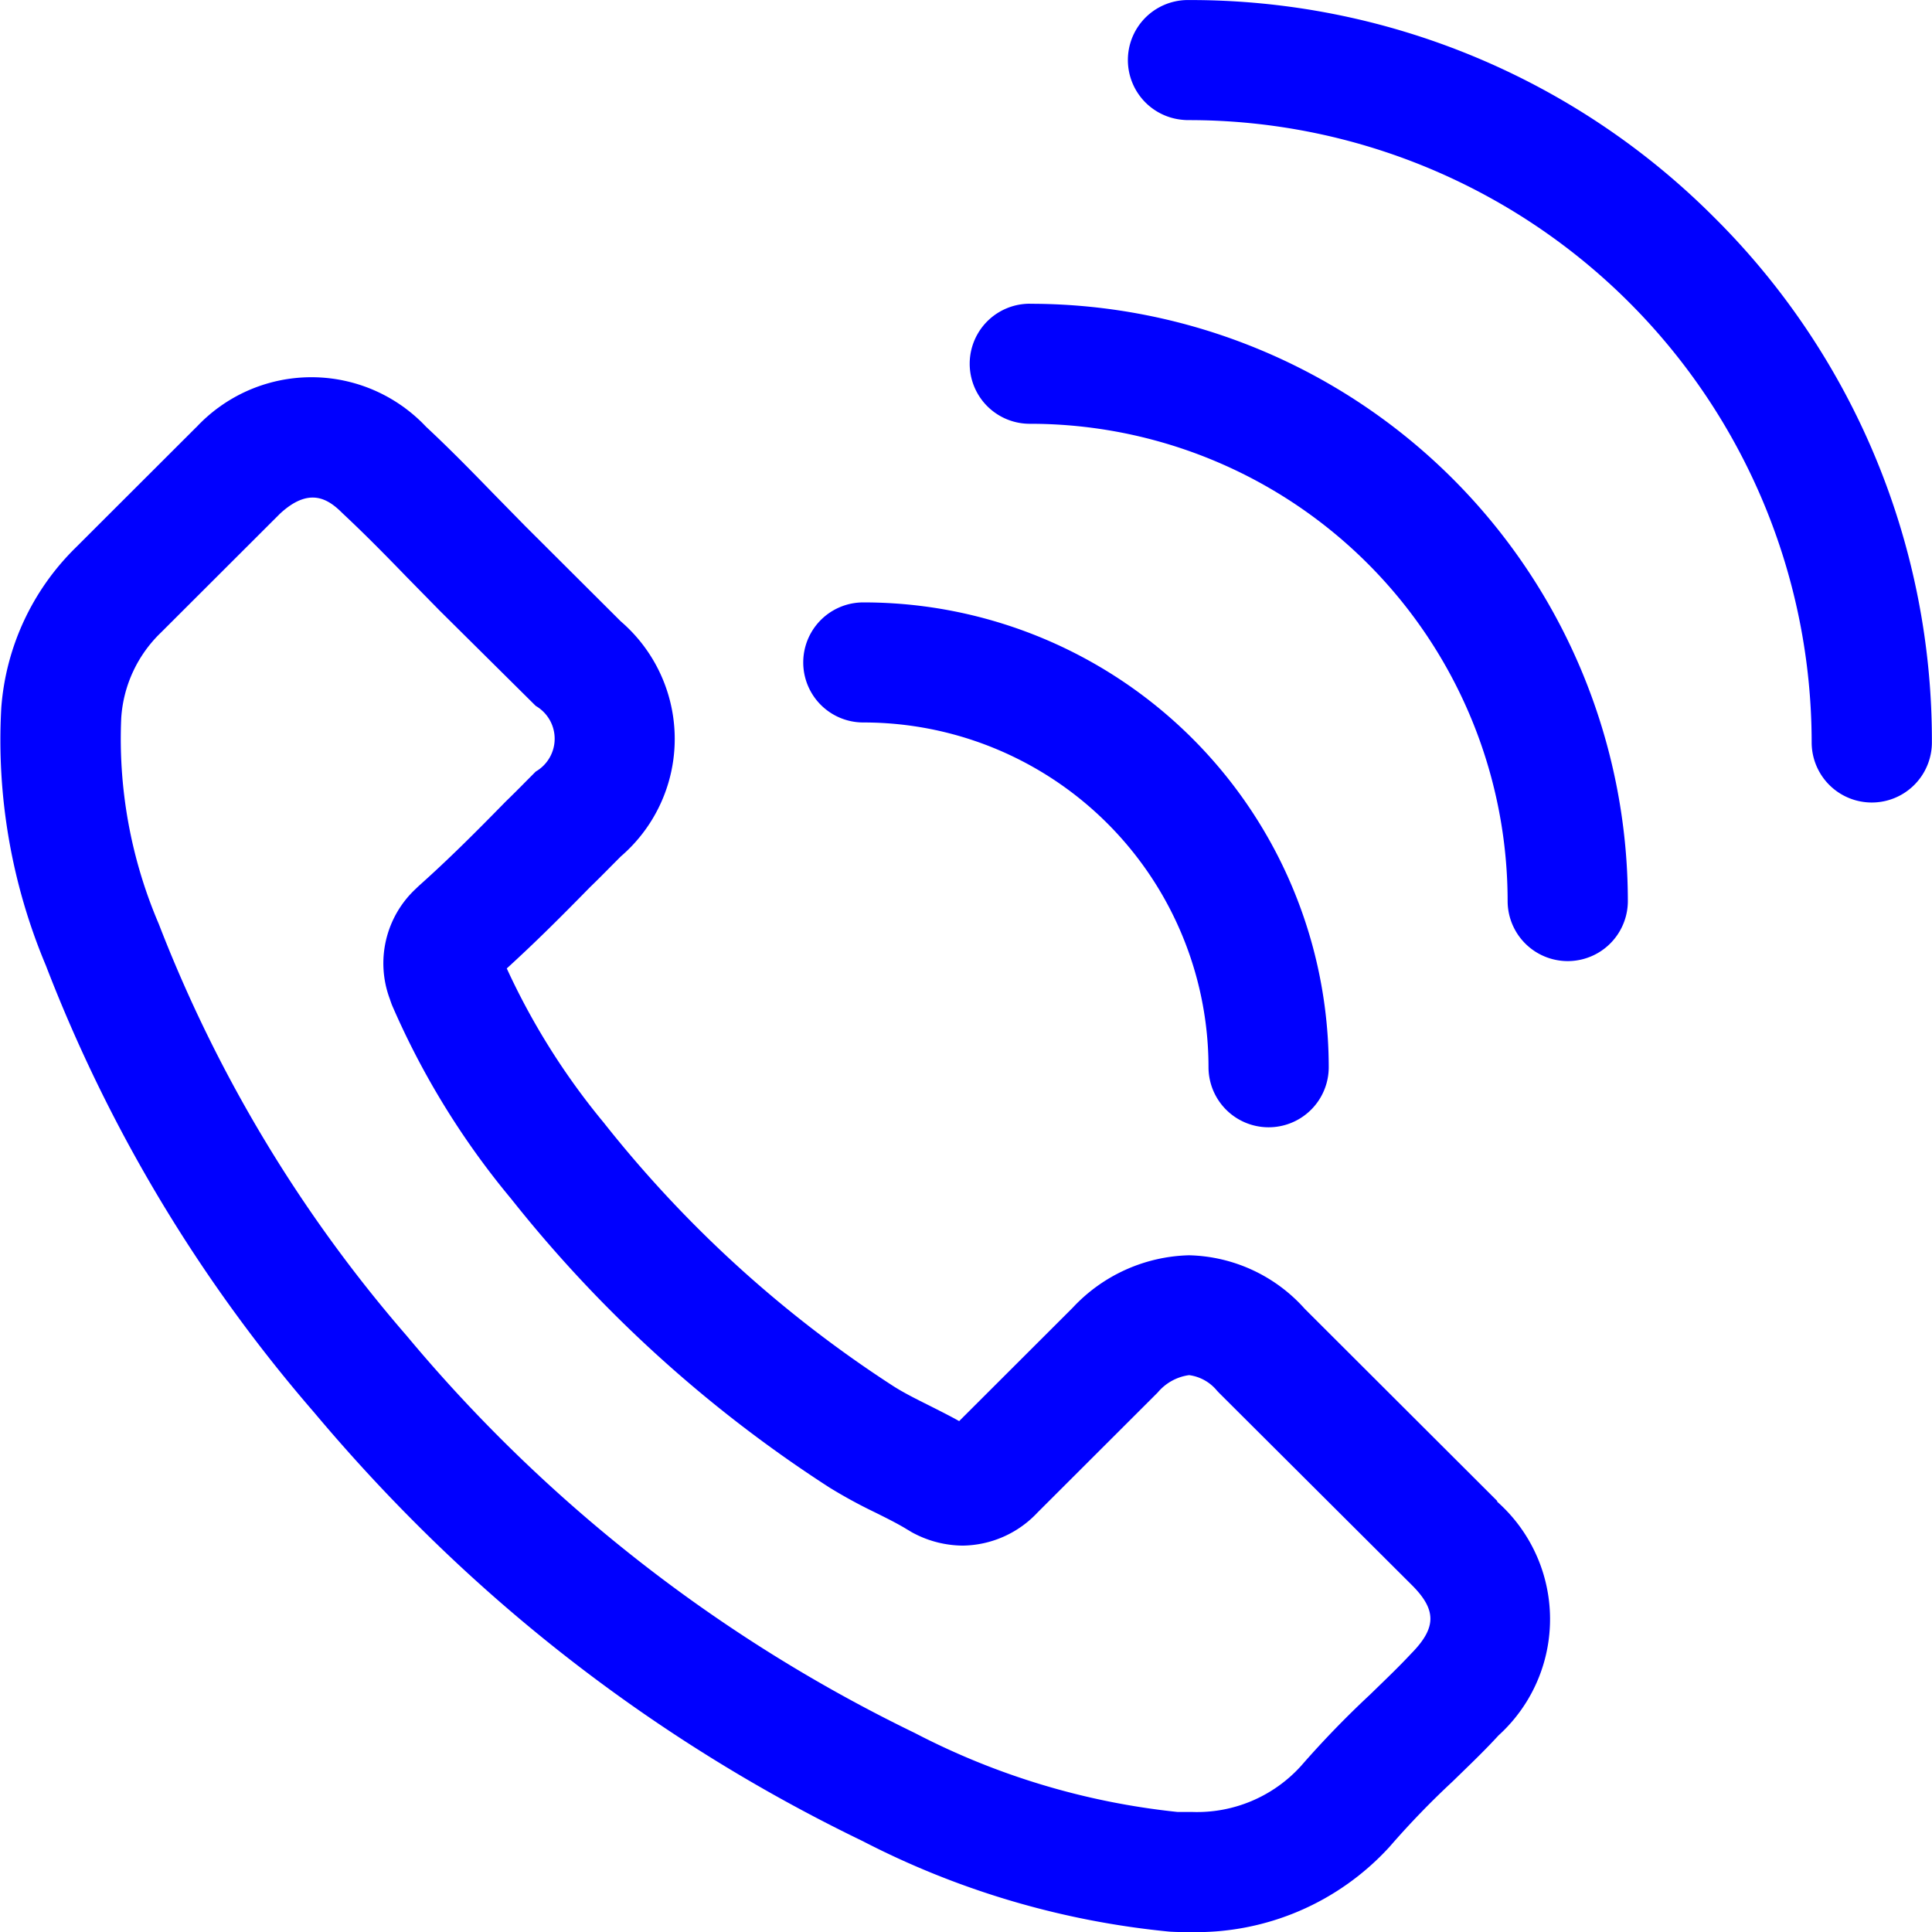
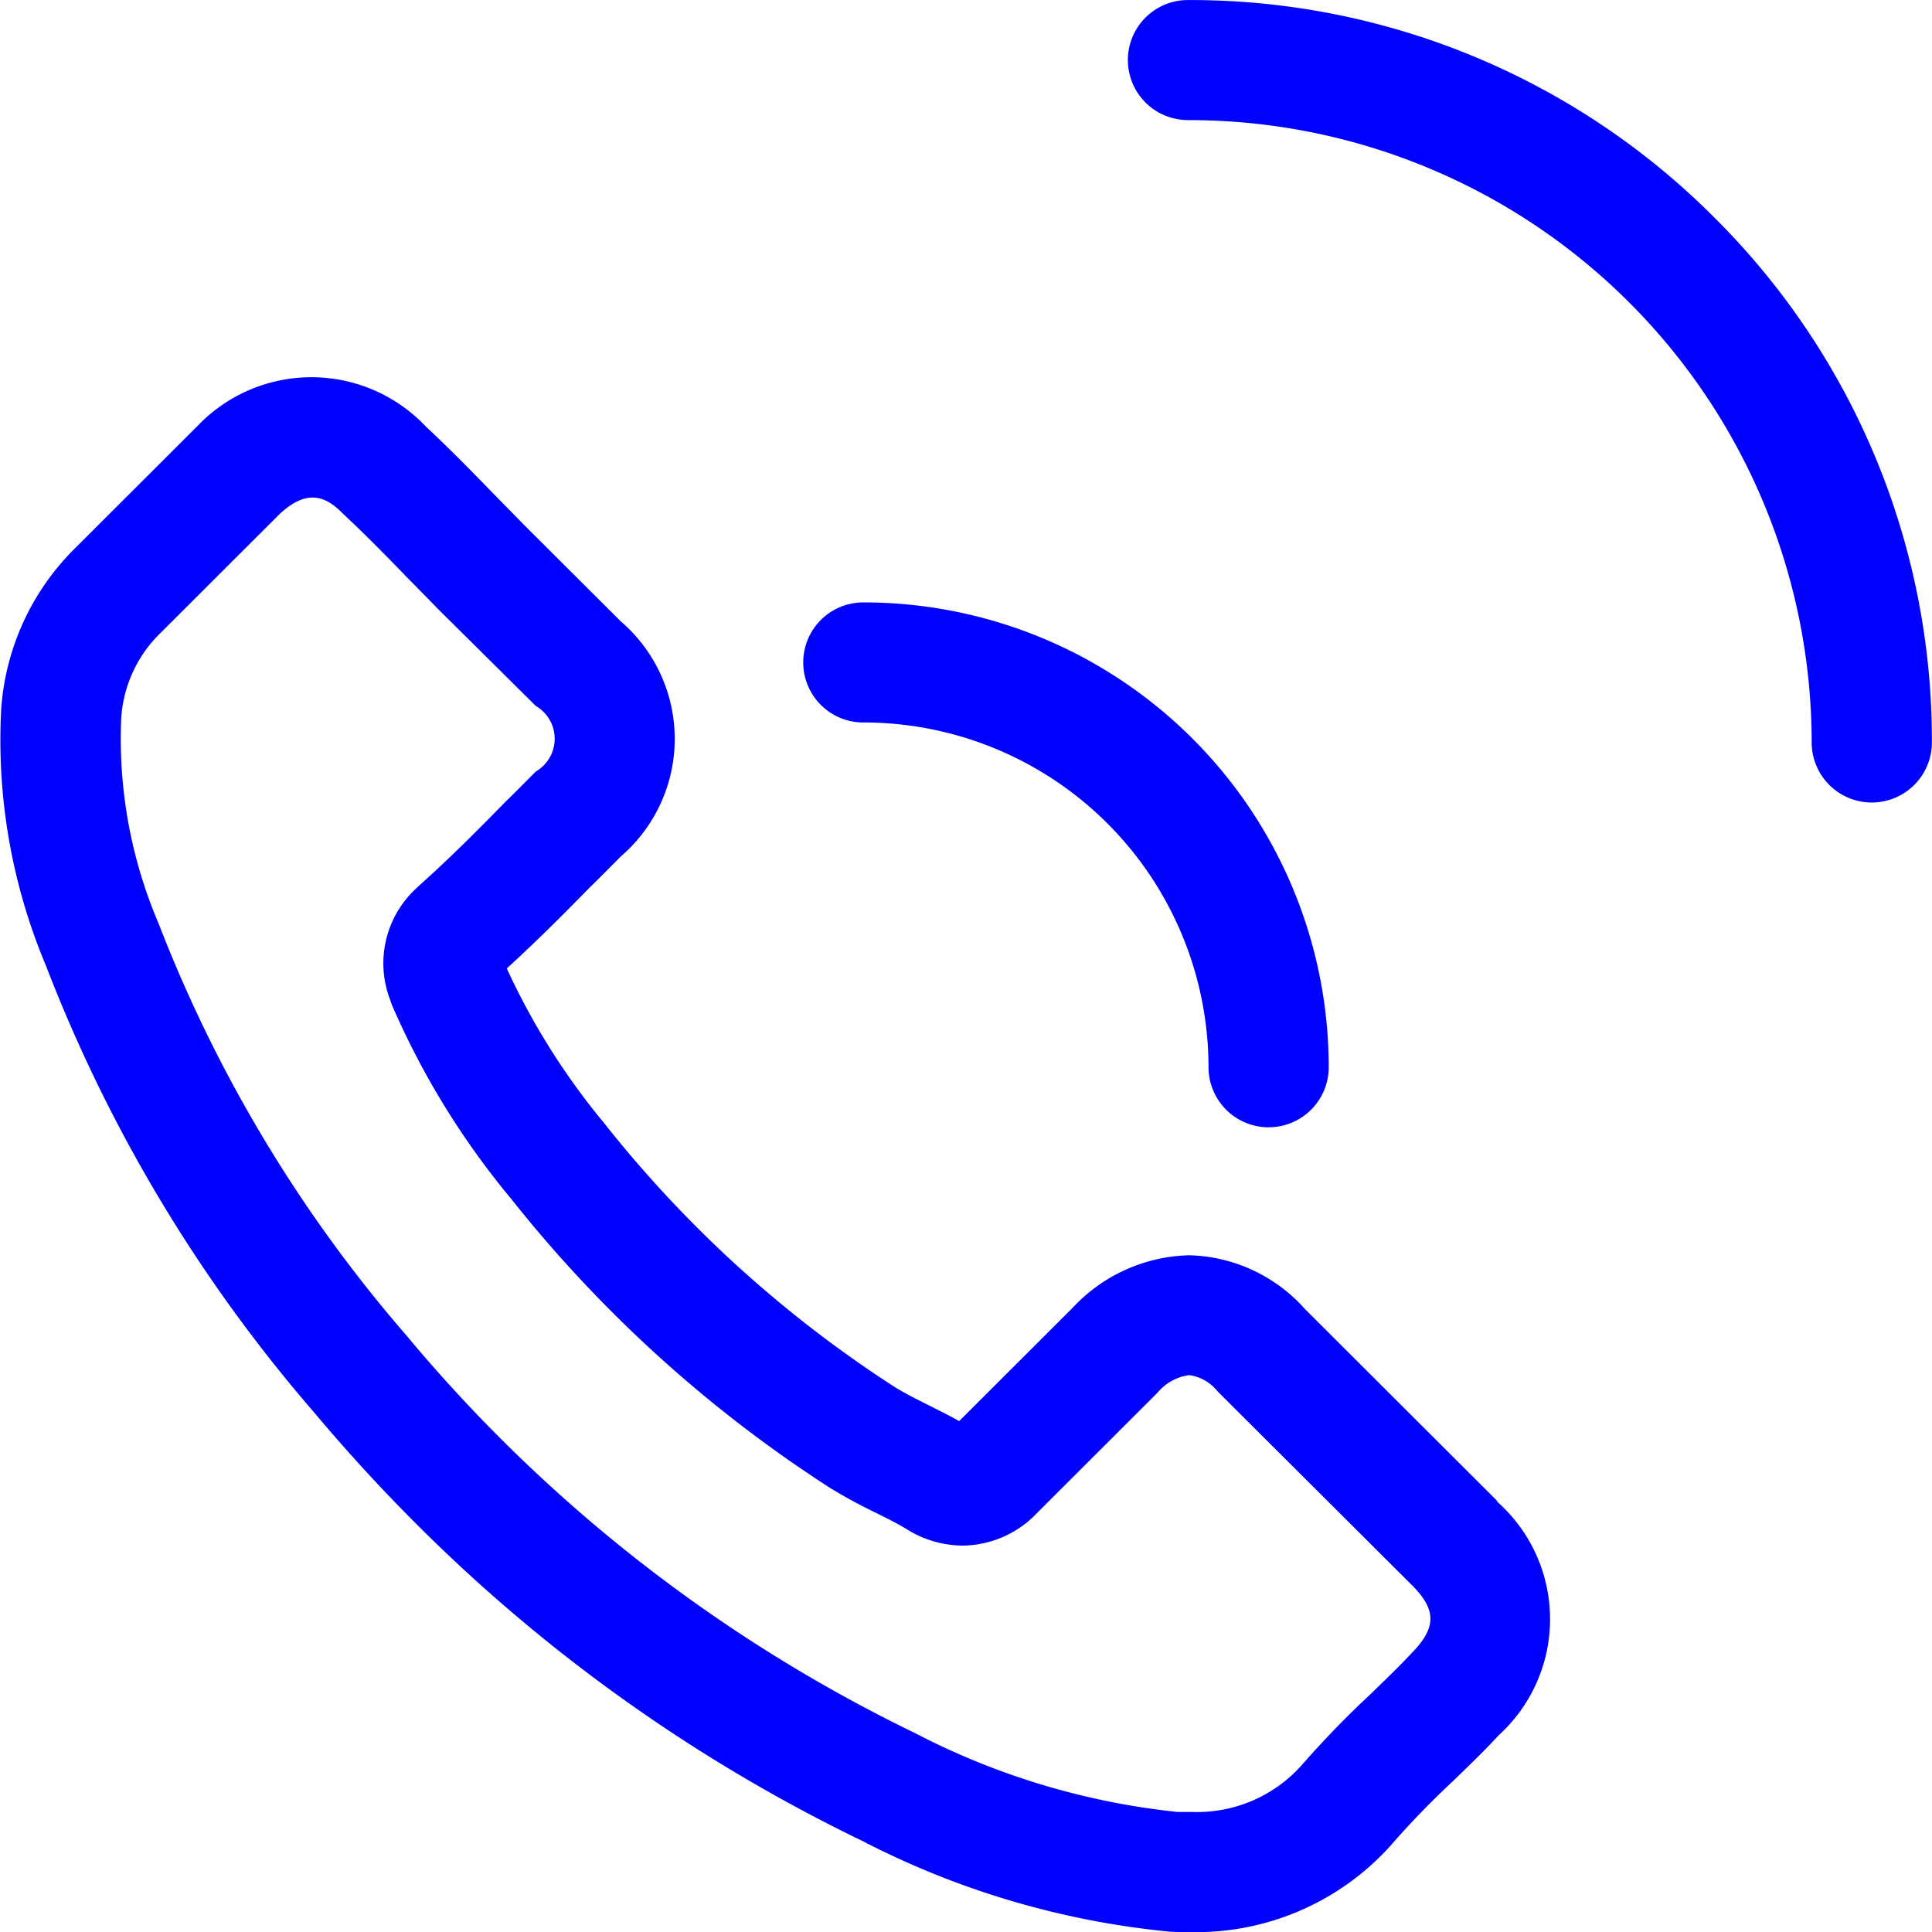
<svg xmlns="http://www.w3.org/2000/svg" height="36.061" viewBox="0 0 36.061 36.061" width="36.061">
  <g fill="#00f">
    <path d="m327.944 495.638-3.59-3.584a2.985 2.985 0 0 0 -2.161-1 3.07 3.07 0 0 0 -2.172.98l-2.118 2.115c-.188-.105-.379-.2-.567-.295-.224-.112-.456-.227-.659-.356a22.39 22.39 0 0 1 -5.416-4.93l-.017-.02a13.056 13.056 0 0 1 -1.785-2.848c.528-.481 1.008-.959 1.554-1.517.129-.124.249-.245.389-.387l.184-.185a2.894 2.894 0 0 0 0-4.39l-1.786-1.781-.615-.627c-.457-.471-.824-.842-1.233-1.224a2.939 2.939 0 0 0 -4.279 0l-.025.024-2.235 2.232a4.677 4.677 0 0 0 -1.389 2.989 10.853 10.853 0 0 0 .833 4.813 28.231 28.231 0 0 0 5.006 8.34q.914 1.089 1.906 2.08a30.576 30.576 0 0 0 8.33 5.92 15.781 15.781 0 0 0 5.728 1.691c.14.009.278.009.407.009a4.886 4.886 0 0 0 3.7-1.59l.035-.04a15.824 15.824 0 0 1 1.149-1.186l.008-.008.145-.141c.24-.233.467-.453.7-.707a2.929 2.929 0 0 0 -.025-4.361zm-1.585 2.831-.013.013c-.2.215-.408.417-.631.633l-.142.138a17.993 17.993 0 0 0 -1.287 1.33 2.617 2.617 0 0 1 -2.048.861c-.1 0-.191 0-.264 0a13.7 13.7 0 0 1 -4.9-1.474 28.539 28.539 0 0 1 -9.485-7.416 26.066 26.066 0 0 1 -4.626-7.686 8.774 8.774 0 0 1 -.7-3.845 2.428 2.428 0 0 1 .74-1.591l2.221-2.218c.539-.5.888-.29 1.159-.02l.026.025c.38.356.729.707 1.171 1.164l.623.635.009.009 1.788 1.773a.708.708 0 0 1 0 1.225l-.189.19c-.112.114-.24.242-.364.362l-.024.024c-.567.58-1.056 1.067-1.6 1.553l-.048.045-.015.015a1.9 1.9 0 0 0 -.482 2.061l.008.025.011.031c.008.023.016.045.026.068a14.884 14.884 0 0 0 2.173 3.547l.028.034.008.009a24.581 24.581 0 0 0 5.95 5.4 9.38 9.38 0 0 0 .857.467c.229.114.427.213.592.315l.041.024.013.008q.04.025.082.046a2 2 0 0 0 .9.224 1.946 1.946 0 0 0 1.4-.619l2.242-2.239a.927.927 0 0 1 .586-.324.811.811 0 0 1 .521.291l.036.038 3.611 3.6c.447.452.449.78-.004 1.249z" transform="translate(-300 -467.624)" />
    <path d="m673.061 581.22a6.439 6.439 0 0 1 6.444 6.434 1.122 1.122 0 0 0 2.244 0 8.681 8.681 0 0 0 -8.688-8.675 1.12 1.12 0 1 0 0 2.241z" transform="translate(-656.948 -567.735)" />
    <path d="m833.521 304.059a13.8 13.8 0 0 0 -9.8-4.058 1.12 1.12 0 0 0 -.138 2.234 1.106 1.106 0 0 0 .124.007 11.624 11.624 0 0 1 11.632 11.615 1.122 1.122 0 0 0 2.244 0 13.756 13.756 0 0 0 -4.062-9.798z" transform="translate(-801.524 -300)" />
-     <path d="m750.153 440.651a1.12 1.12 0 1 0 0 2.241 8.913 8.913 0 0 1 8.92 8.907 1.122 1.122 0 0 0 2.244 0 11.156 11.156 0 0 0 -11.164-11.147z" transform="translate(-730.933 -434.982)" />
  </g>
</svg>